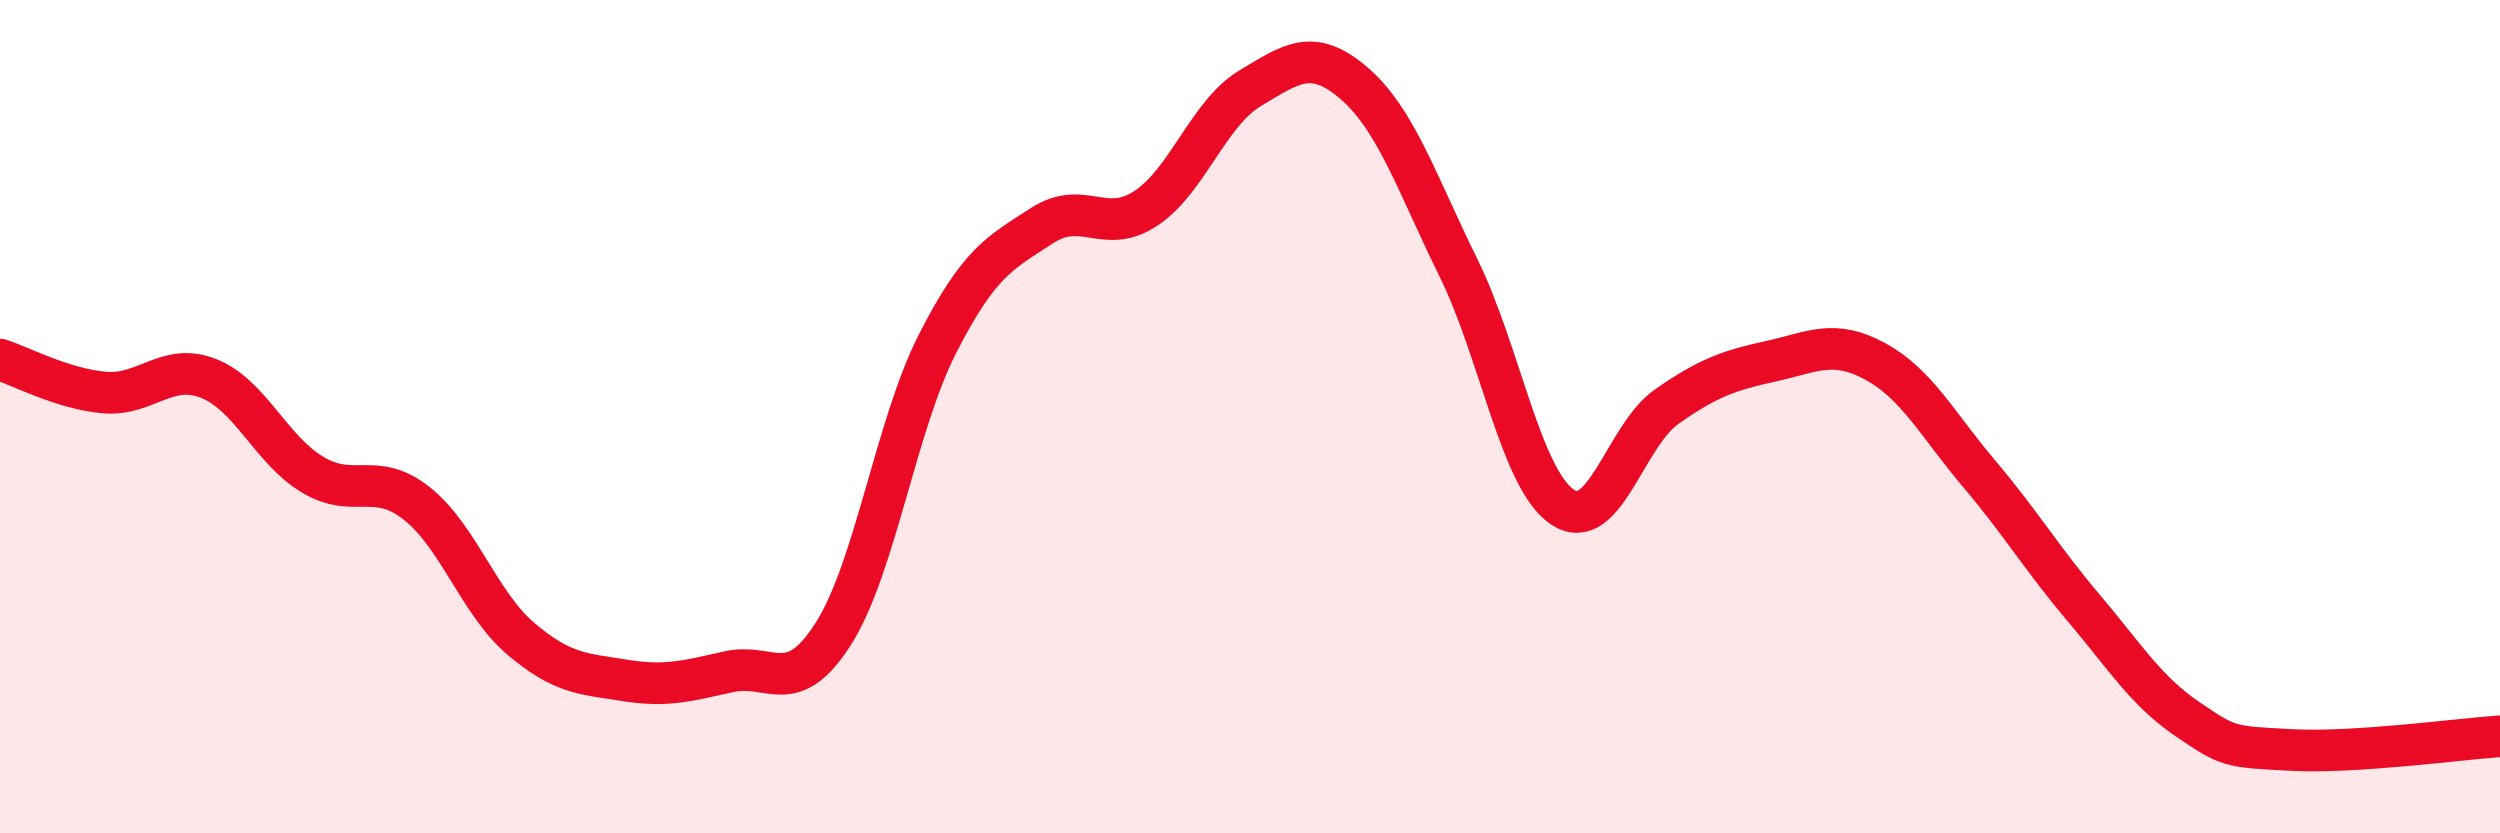
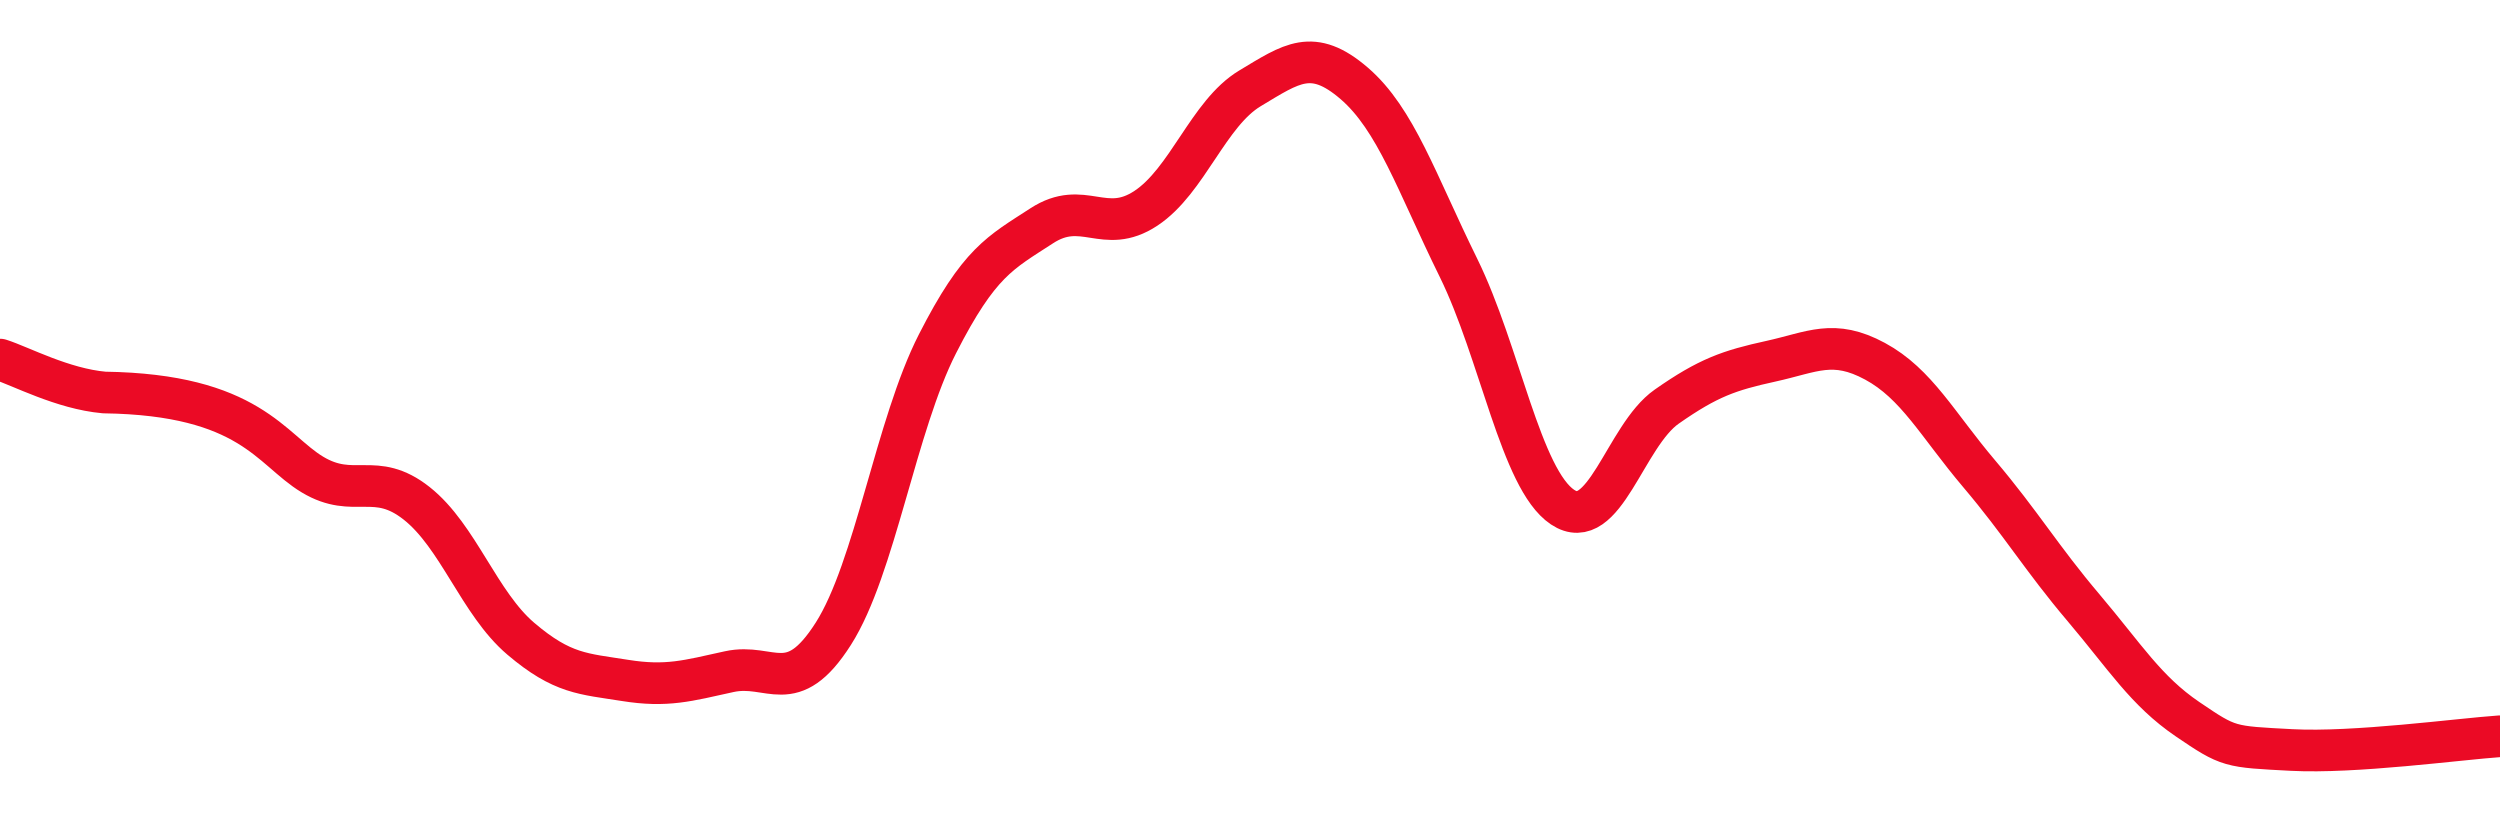
<svg xmlns="http://www.w3.org/2000/svg" width="60" height="20" viewBox="0 0 60 20">
-   <path d="M 0,8.63 C 0.5,8.79 1.5,9.33 2.5,9.42 C 3.5,9.51 4,8.69 5,9.08 C 6,9.47 6.5,10.79 7.5,11.39 C 8.5,11.99 9,11.29 10,12.08 C 11,12.87 11.5,14.48 12.5,15.33 C 13.5,16.18 14,16.17 15,16.33 C 16,16.49 16.5,16.34 17.5,16.12 C 18.5,15.9 19,16.78 20,15.21 C 21,13.64 21.5,10.21 22.5,8.25 C 23.5,6.29 24,6.07 25,5.42 C 26,4.77 26.5,5.66 27.5,5 C 28.5,4.34 29,2.72 30,2.12 C 31,1.52 31.5,1.14 32.5,2 C 33.5,2.86 34,4.39 35,6.42 C 36,8.45 36.5,11.5 37.5,12.17 C 38.5,12.84 39,10.46 40,9.76 C 41,9.06 41.5,8.89 42.5,8.67 C 43.5,8.45 44,8.13 45,8.67 C 46,9.21 46.5,10.19 47.5,11.37 C 48.5,12.55 49,13.4 50,14.58 C 51,15.76 51.5,16.58 52.5,17.26 C 53.5,17.94 53.5,17.92 55,18 C 56.5,18.08 59,17.74 60,17.67L60 20L0 20Z" fill="#EB0A25" opacity="0.1" stroke-linecap="round" stroke-linejoin="round" />
-   <path d="M 0,8.63 C 0.5,8.79 1.5,9.33 2.5,9.42 C 3.5,9.51 4,8.69 5,9.08 C 6,9.47 6.5,10.79 7.5,11.39 C 8.5,11.99 9,11.29 10,12.08 C 11,12.87 11.5,14.48 12.5,15.33 C 13.5,16.18 14,16.17 15,16.33 C 16,16.49 16.5,16.34 17.5,16.12 C 18.5,15.9 19,16.78 20,15.21 C 21,13.64 21.5,10.21 22.5,8.25 C 23.5,6.29 24,6.07 25,5.42 C 26,4.77 26.5,5.66 27.5,5 C 28.5,4.34 29,2.72 30,2.12 C 31,1.52 31.5,1.14 32.5,2 C 33.5,2.86 34,4.39 35,6.42 C 36,8.45 36.5,11.5 37.5,12.17 C 38.5,12.84 39,10.46 40,9.76 C 41,9.06 41.5,8.89 42.5,8.67 C 43.5,8.45 44,8.13 45,8.67 C 46,9.21 46.5,10.19 47.5,11.37 C 48.5,12.55 49,13.4 50,14.58 C 51,15.76 51.5,16.58 52.5,17.26 C 53.5,17.94 53.5,17.92 55,18 C 56.5,18.08 59,17.74 60,17.67" stroke="#EB0A25" stroke-width="1" fill="none" stroke-linecap="round" stroke-linejoin="round" />
+   <path d="M 0,8.63 C 0.5,8.79 1.5,9.33 2.5,9.42 C 6,9.47 6.5,10.79 7.5,11.39 C 8.5,11.99 9,11.29 10,12.08 C 11,12.87 11.5,14.48 12.5,15.33 C 13.5,16.18 14,16.17 15,16.33 C 16,16.49 16.5,16.34 17.5,16.12 C 18.5,15.9 19,16.78 20,15.21 C 21,13.64 21.5,10.21 22.5,8.25 C 23.5,6.29 24,6.07 25,5.42 C 26,4.77 26.5,5.66 27.5,5 C 28.5,4.34 29,2.72 30,2.12 C 31,1.52 31.5,1.14 32.5,2 C 33.5,2.86 34,4.39 35,6.42 C 36,8.45 36.5,11.5 37.5,12.17 C 38.5,12.84 39,10.46 40,9.76 C 41,9.06 41.5,8.89 42.5,8.67 C 43.5,8.45 44,8.13 45,8.67 C 46,9.21 46.5,10.19 47.5,11.37 C 48.5,12.55 49,13.4 50,14.58 C 51,15.76 51.5,16.58 52.5,17.26 C 53.5,17.94 53.5,17.92 55,18 C 56.5,18.08 59,17.74 60,17.67" stroke="#EB0A25" stroke-width="1" fill="none" stroke-linecap="round" stroke-linejoin="round" />
</svg>